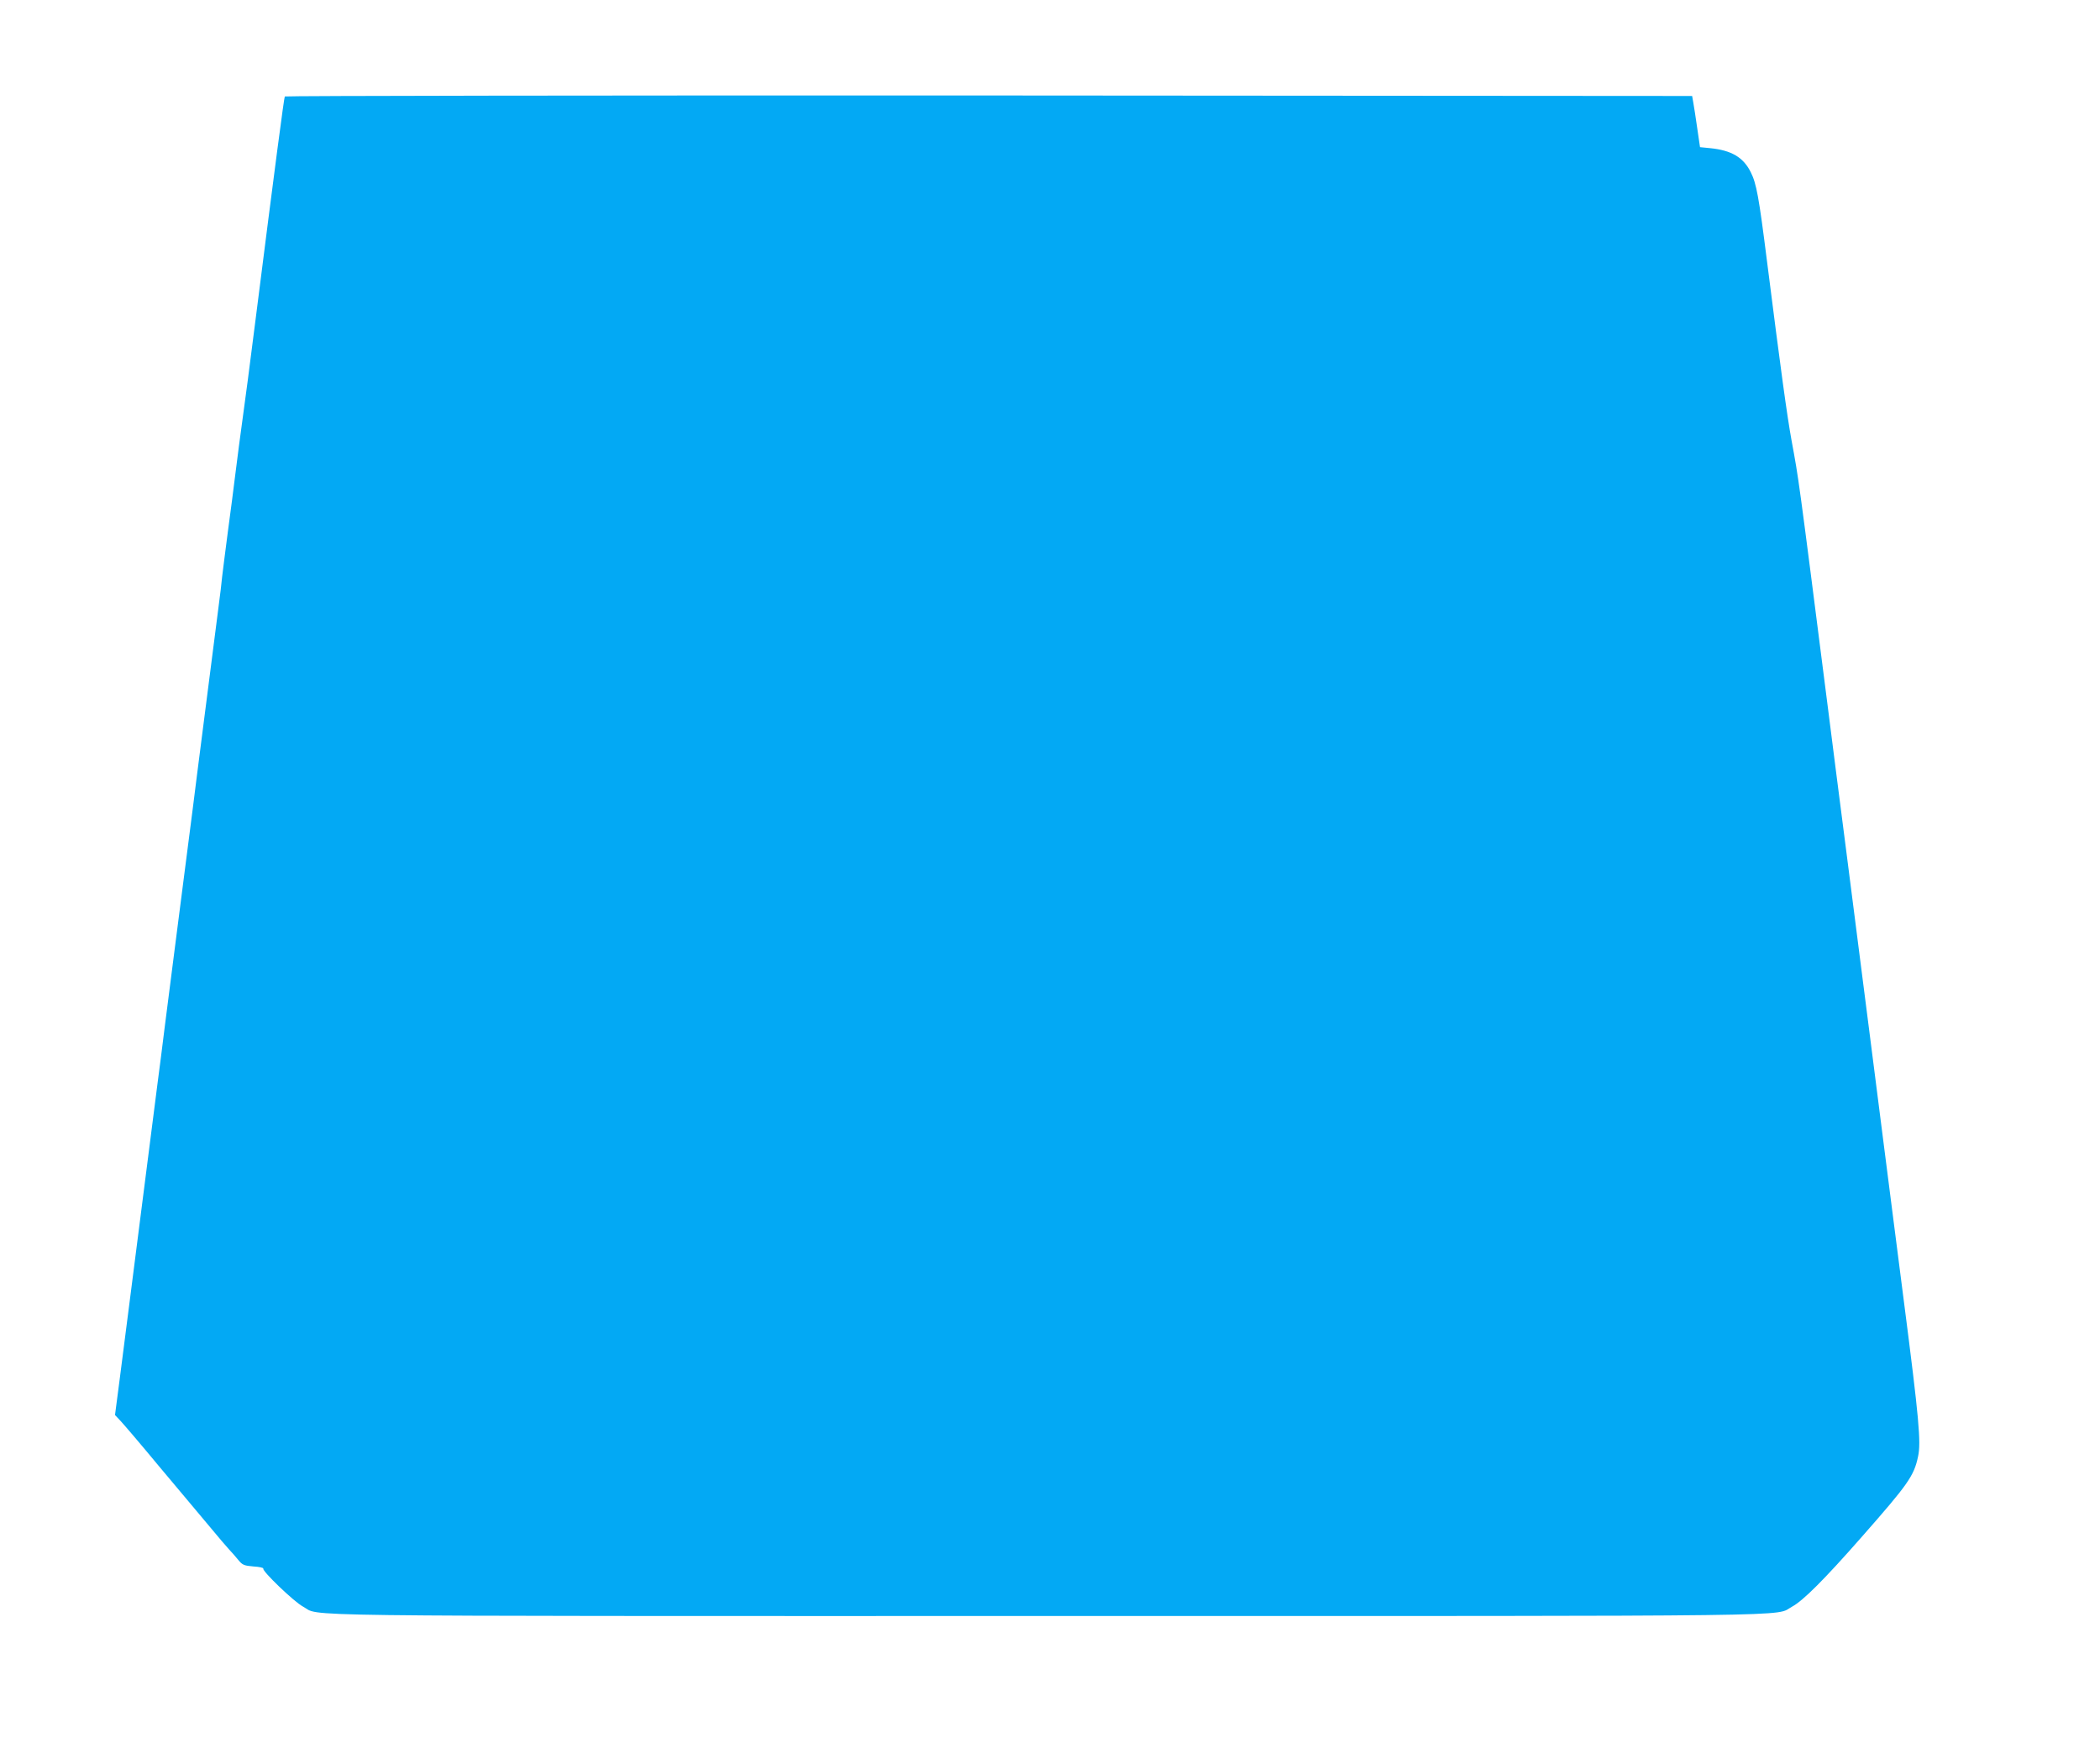
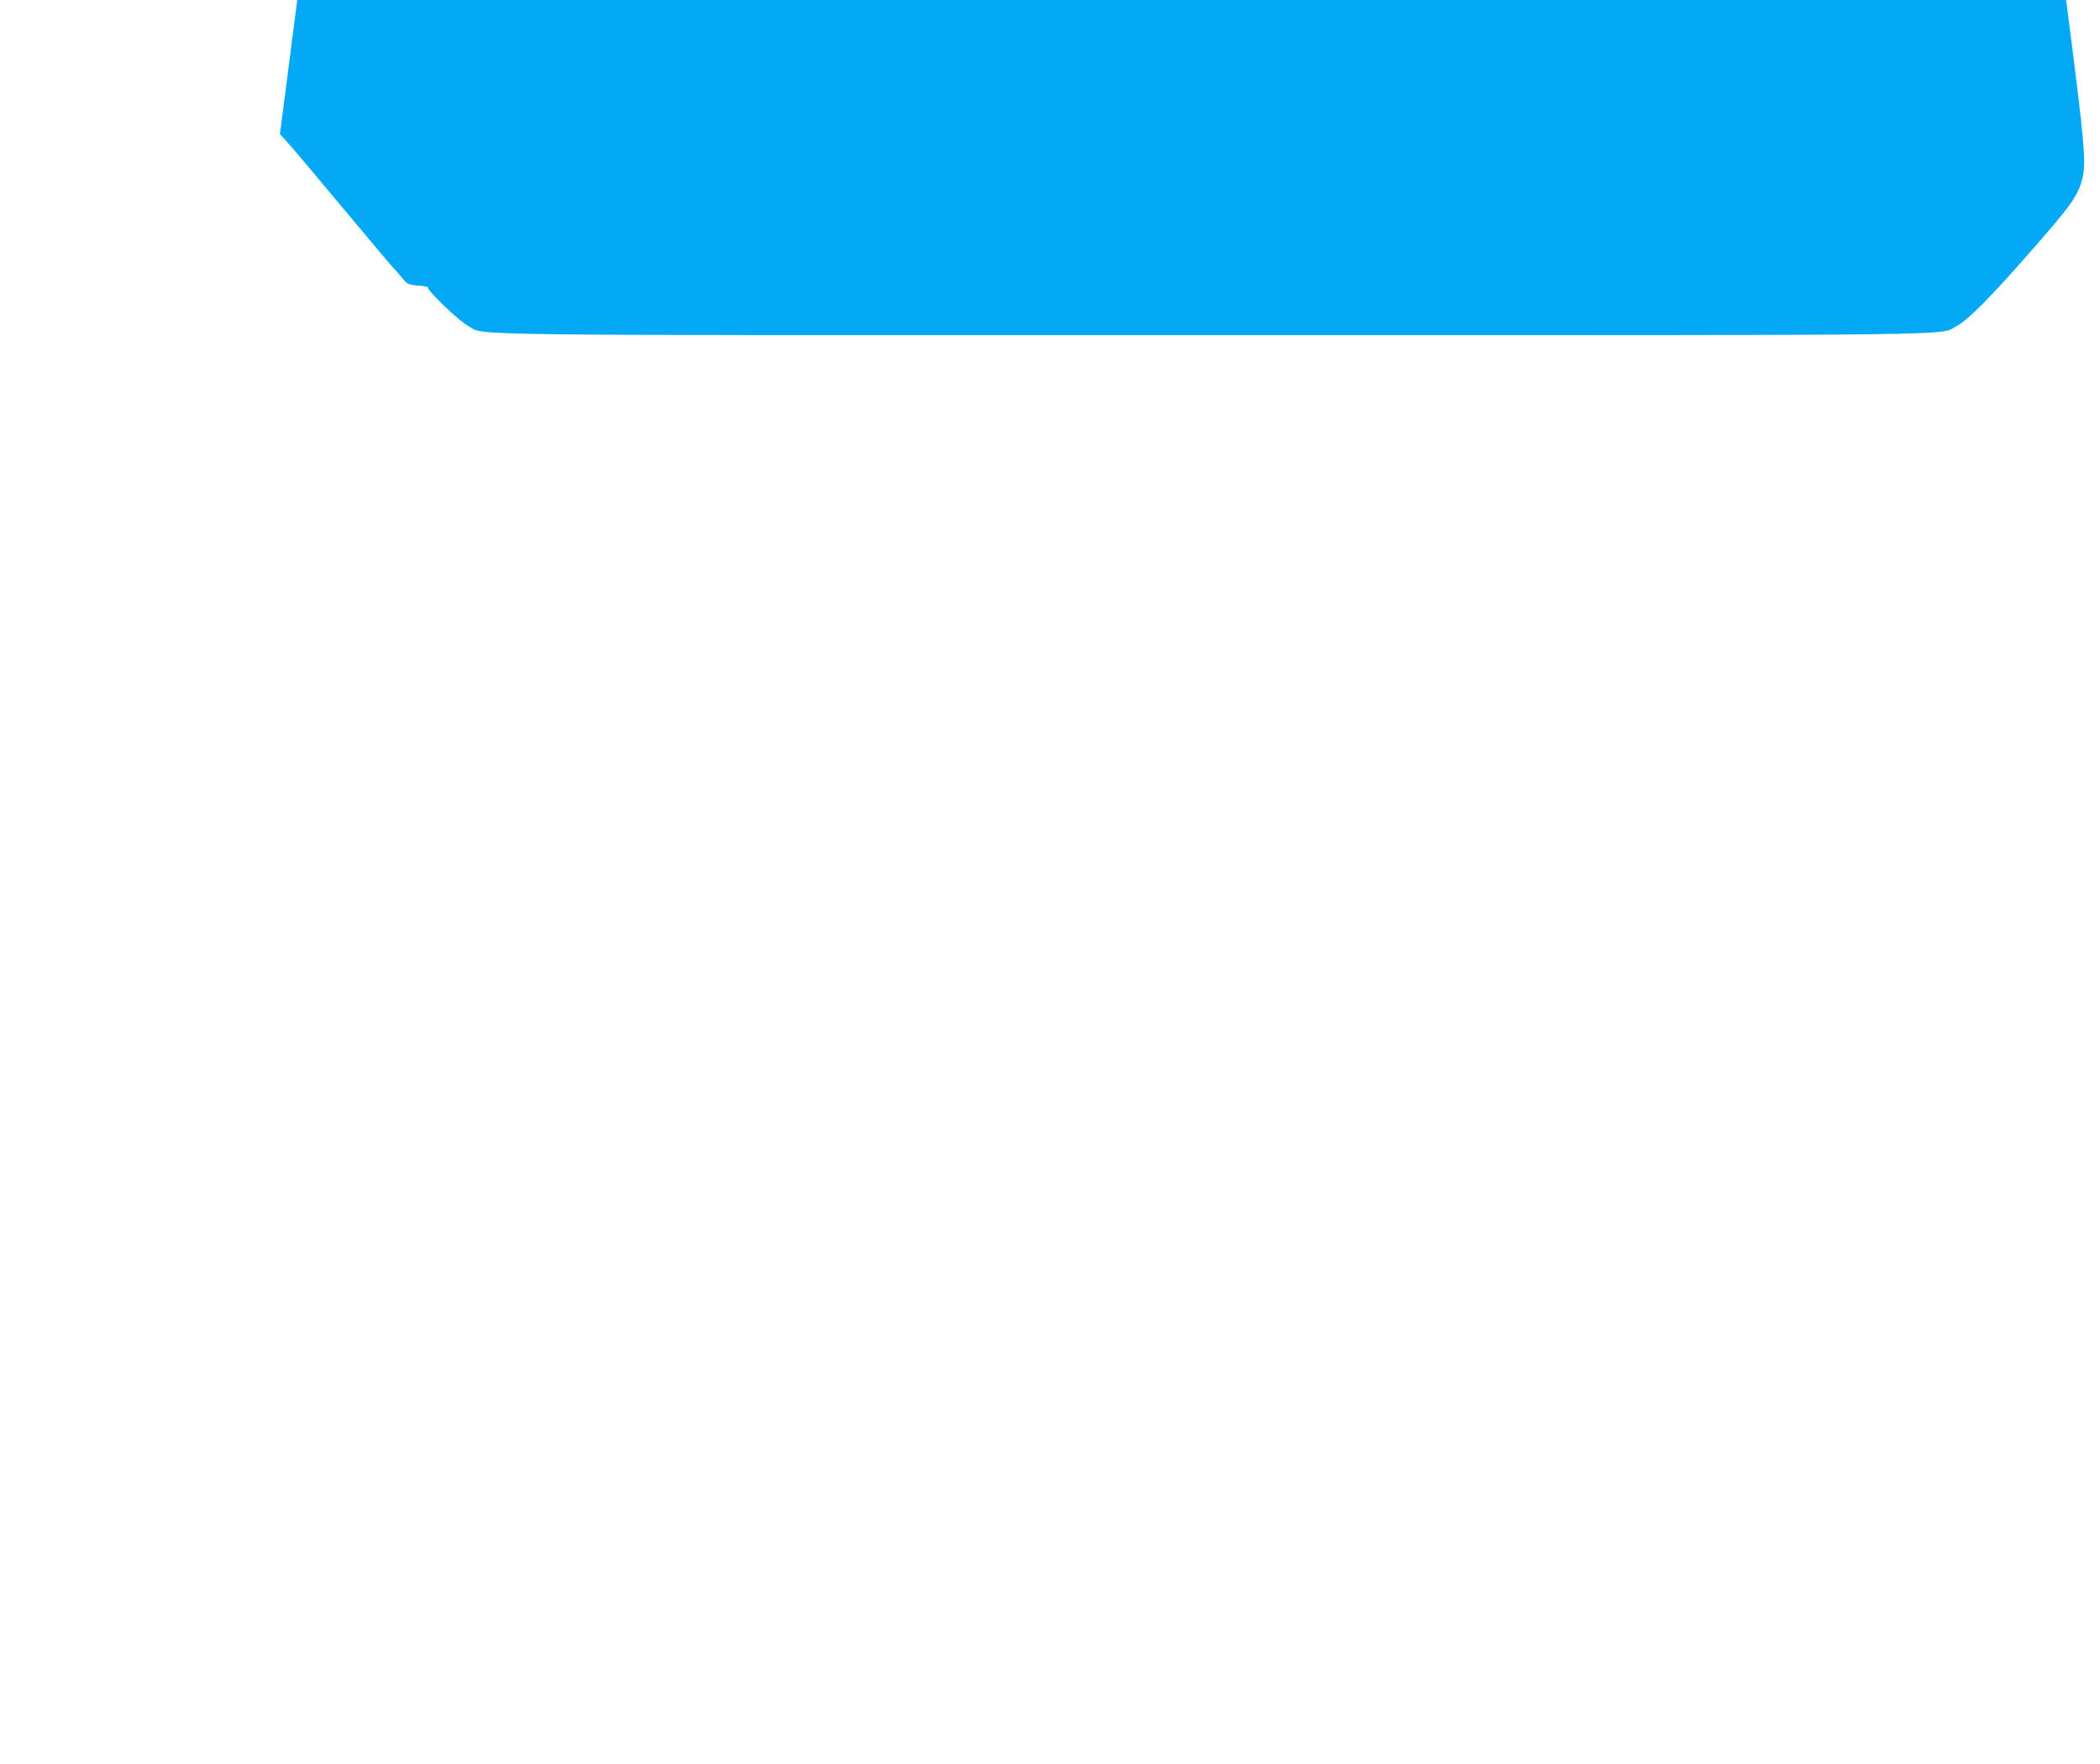
<svg xmlns="http://www.w3.org/2000/svg" version="1.0" width="1280pt" height="1075pt" viewBox="0 0 1280 1075" preserveAspectRatio="xMidYMid meet">
  <g transform="translate(0,1075) scale(0.1,-0.1)" fill="#03a9f4" stroke="none">
-     <path d="M1736 10162 c-5 -9 -60 -426 -176 -1342 -17 -135 -40 -310 -50 -390 -45 -331 -70 -520 -80 -605 -6 -49 -24 -191 -41 -315 -16 -124 -32 -247 -35 -275 -2 -27 -13 -117 -24 -200 -23 -179 -60 -466 -100 -780 -16 -126 -41 -318 -54 -425 -14 -107 -39 -303 -56 -435 -17 -132 -44 -346 -61 -475 -16 -129 -41 -323 -55 -430 -13 -107 -33 -262 -44 -345 -18 -139 -50 -394 -115 -900 -14 -110 -39 -303 -55 -430 -16 -126 -43 -333 -59 -460 l-30 -230 33 -35 c18 -19 120 -138 225 -265 106 -126 202 -241 214 -255 12 -14 61 -72 109 -130 48 -58 100 -119 115 -135 16 -17 41 -45 56 -64 25 -30 34 -34 92 -39 36 -2 62 -8 60 -13 -9 -14 188 -203 241 -231 116 -62 -236 -58 4534 -58 4756 0 4429 -4 4543 57 67 36 197 166 422 422 285 324 321 374 346 493 19 86 6 231 -86 943 -47 369 -104 807 -125 975 -21 168 -55 429 -74 580 -48 373 -97 756 -151 1180 -25 195 -54 423 -65 505 -11 83 -33 256 -49 385 -184 1441 -176 1380 -221 1625 -28 155 -64 417 -150 1095 -49 389 -64 472 -99 541 -45 90 -117 133 -248 146 l-61 6 -17 116 c-9 64 -20 134 -24 156 l-7 40 -4286 3 c-2358 1 -4289 -2 -4292 -6z" />
+     <path d="M1736 10162 l-30 -230 33 -35 c18 -19 120 -138 225 -265 106 -126 202 -241 214 -255 12 -14 61 -72 109 -130 48 -58 100 -119 115 -135 16 -17 41 -45 56 -64 25 -30 34 -34 92 -39 36 -2 62 -8 60 -13 -9 -14 188 -203 241 -231 116 -62 -236 -58 4534 -58 4756 0 4429 -4 4543 57 67 36 197 166 422 422 285 324 321 374 346 493 19 86 6 231 -86 943 -47 369 -104 807 -125 975 -21 168 -55 429 -74 580 -48 373 -97 756 -151 1180 -25 195 -54 423 -65 505 -11 83 -33 256 -49 385 -184 1441 -176 1380 -221 1625 -28 155 -64 417 -150 1095 -49 389 -64 472 -99 541 -45 90 -117 133 -248 146 l-61 6 -17 116 c-9 64 -20 134 -24 156 l-7 40 -4286 3 c-2358 1 -4289 -2 -4292 -6z" />
  </g>
</svg>